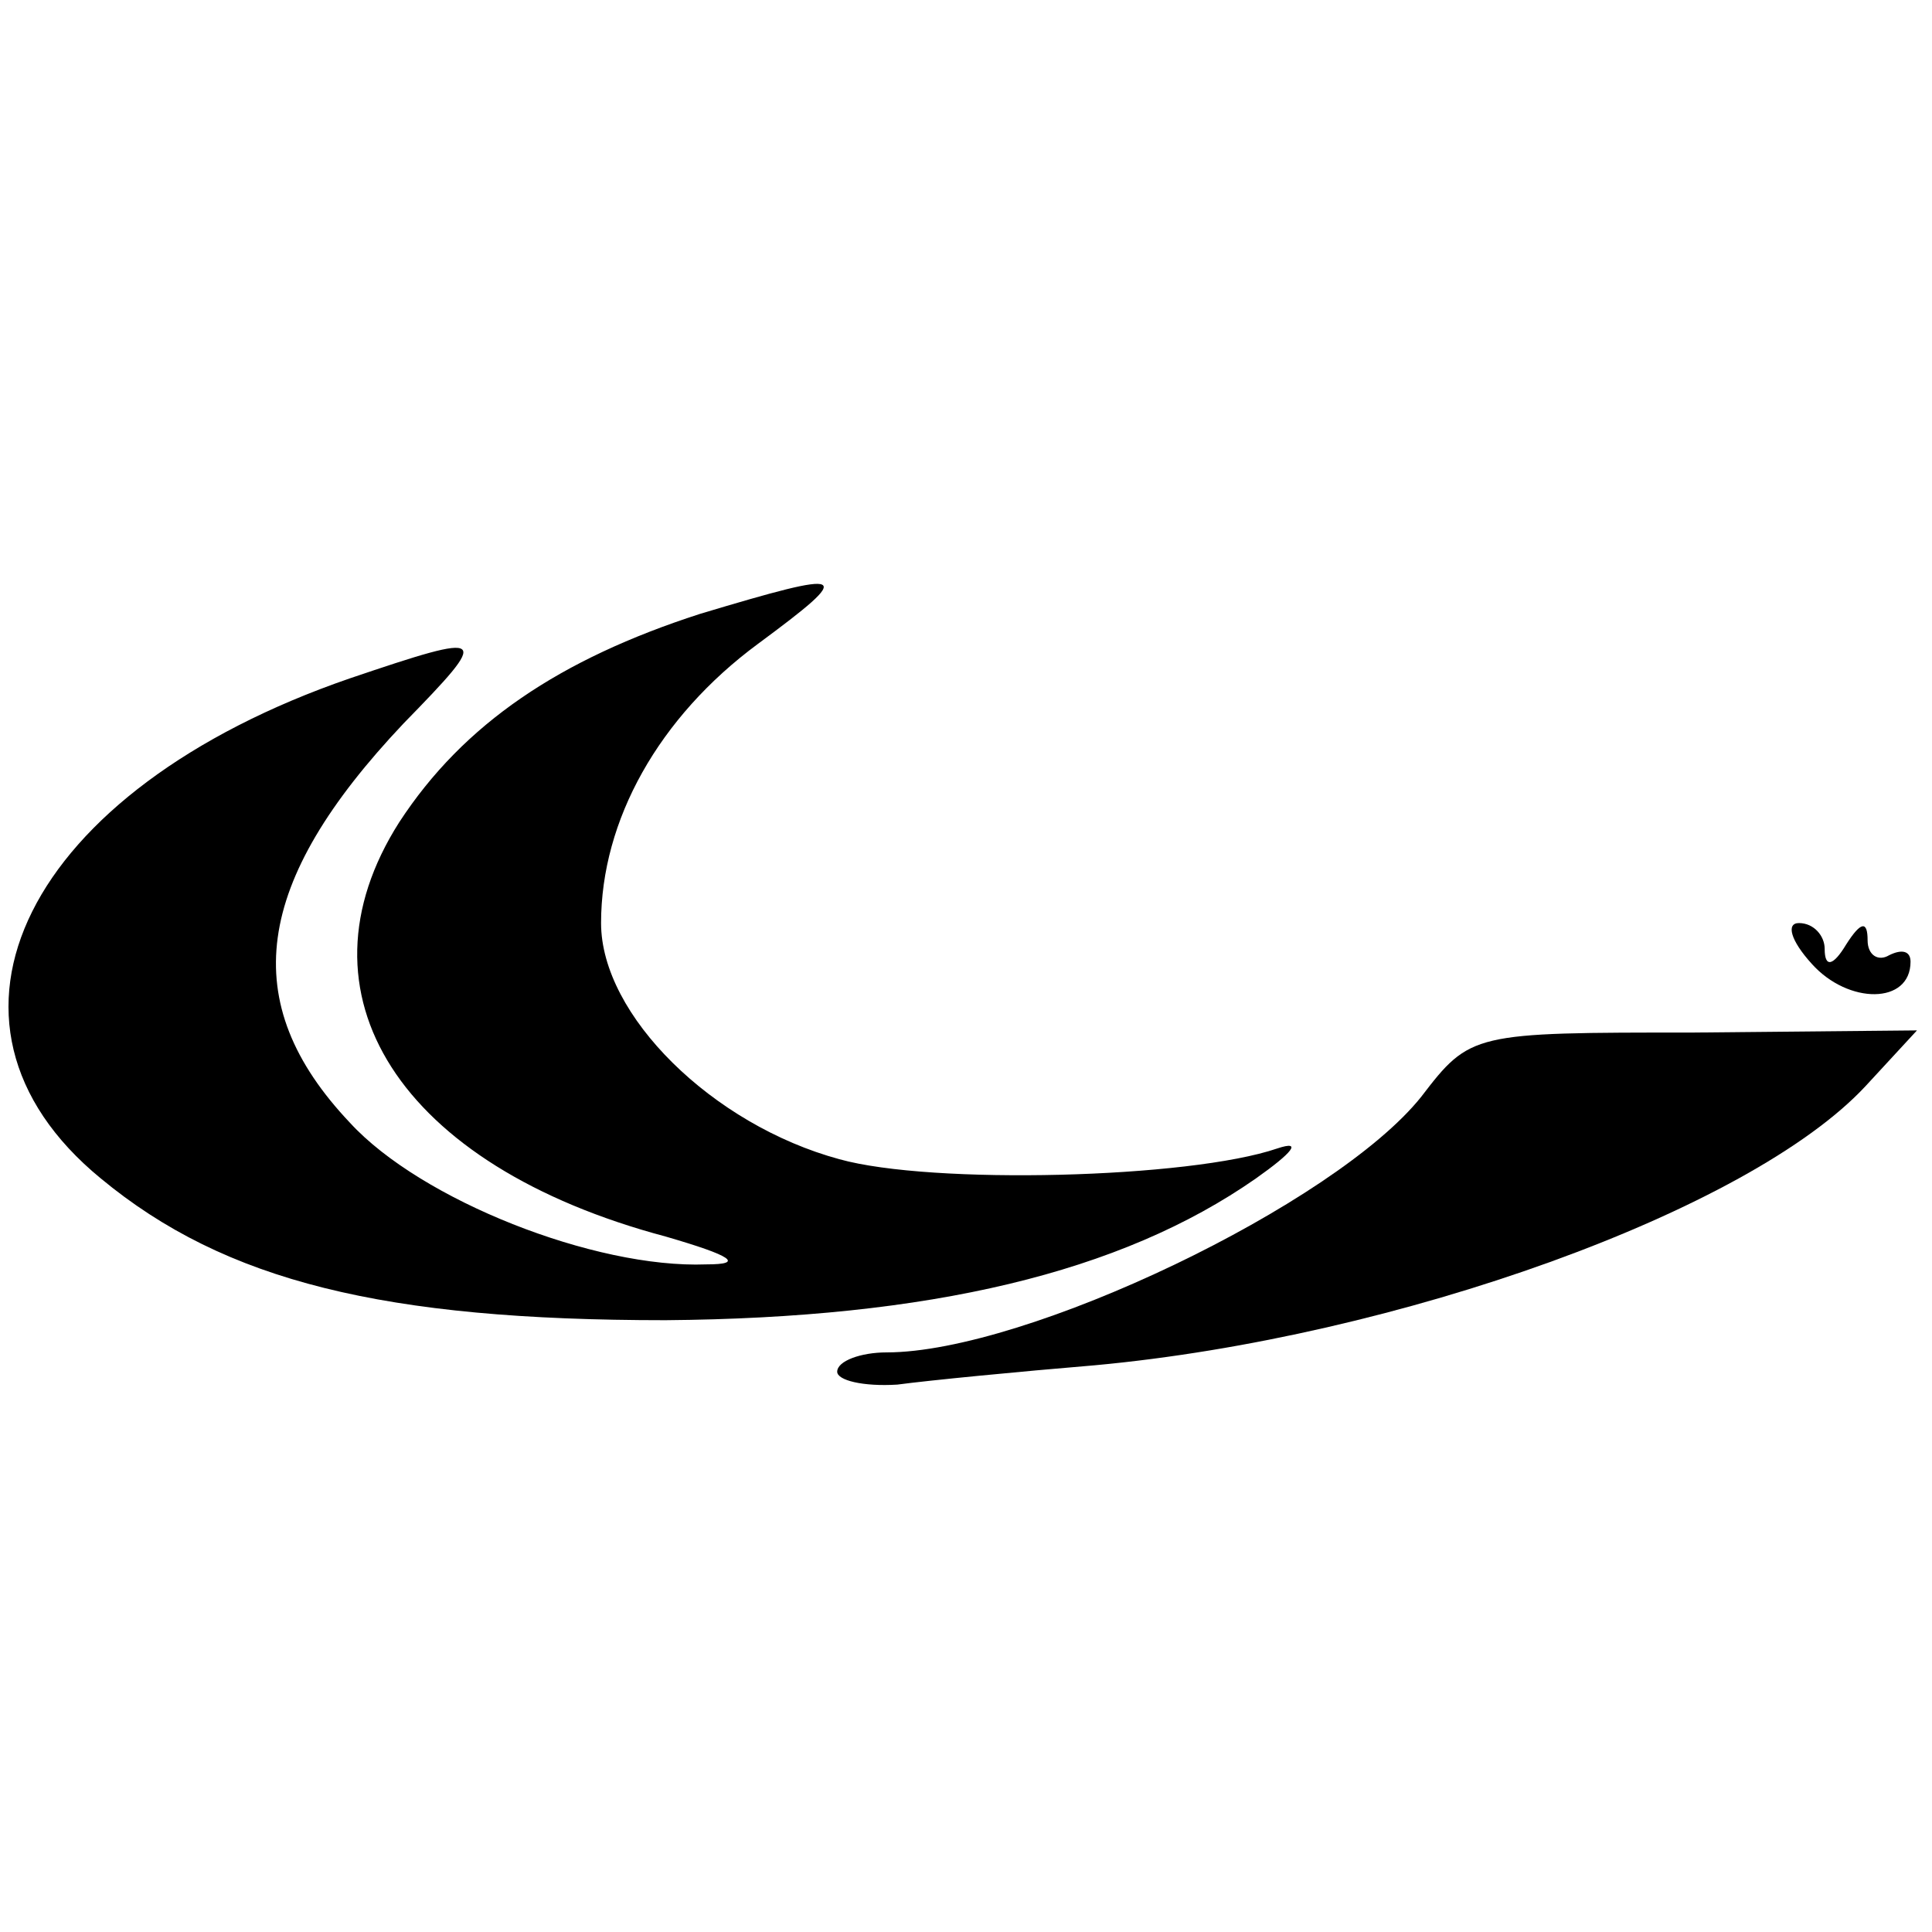
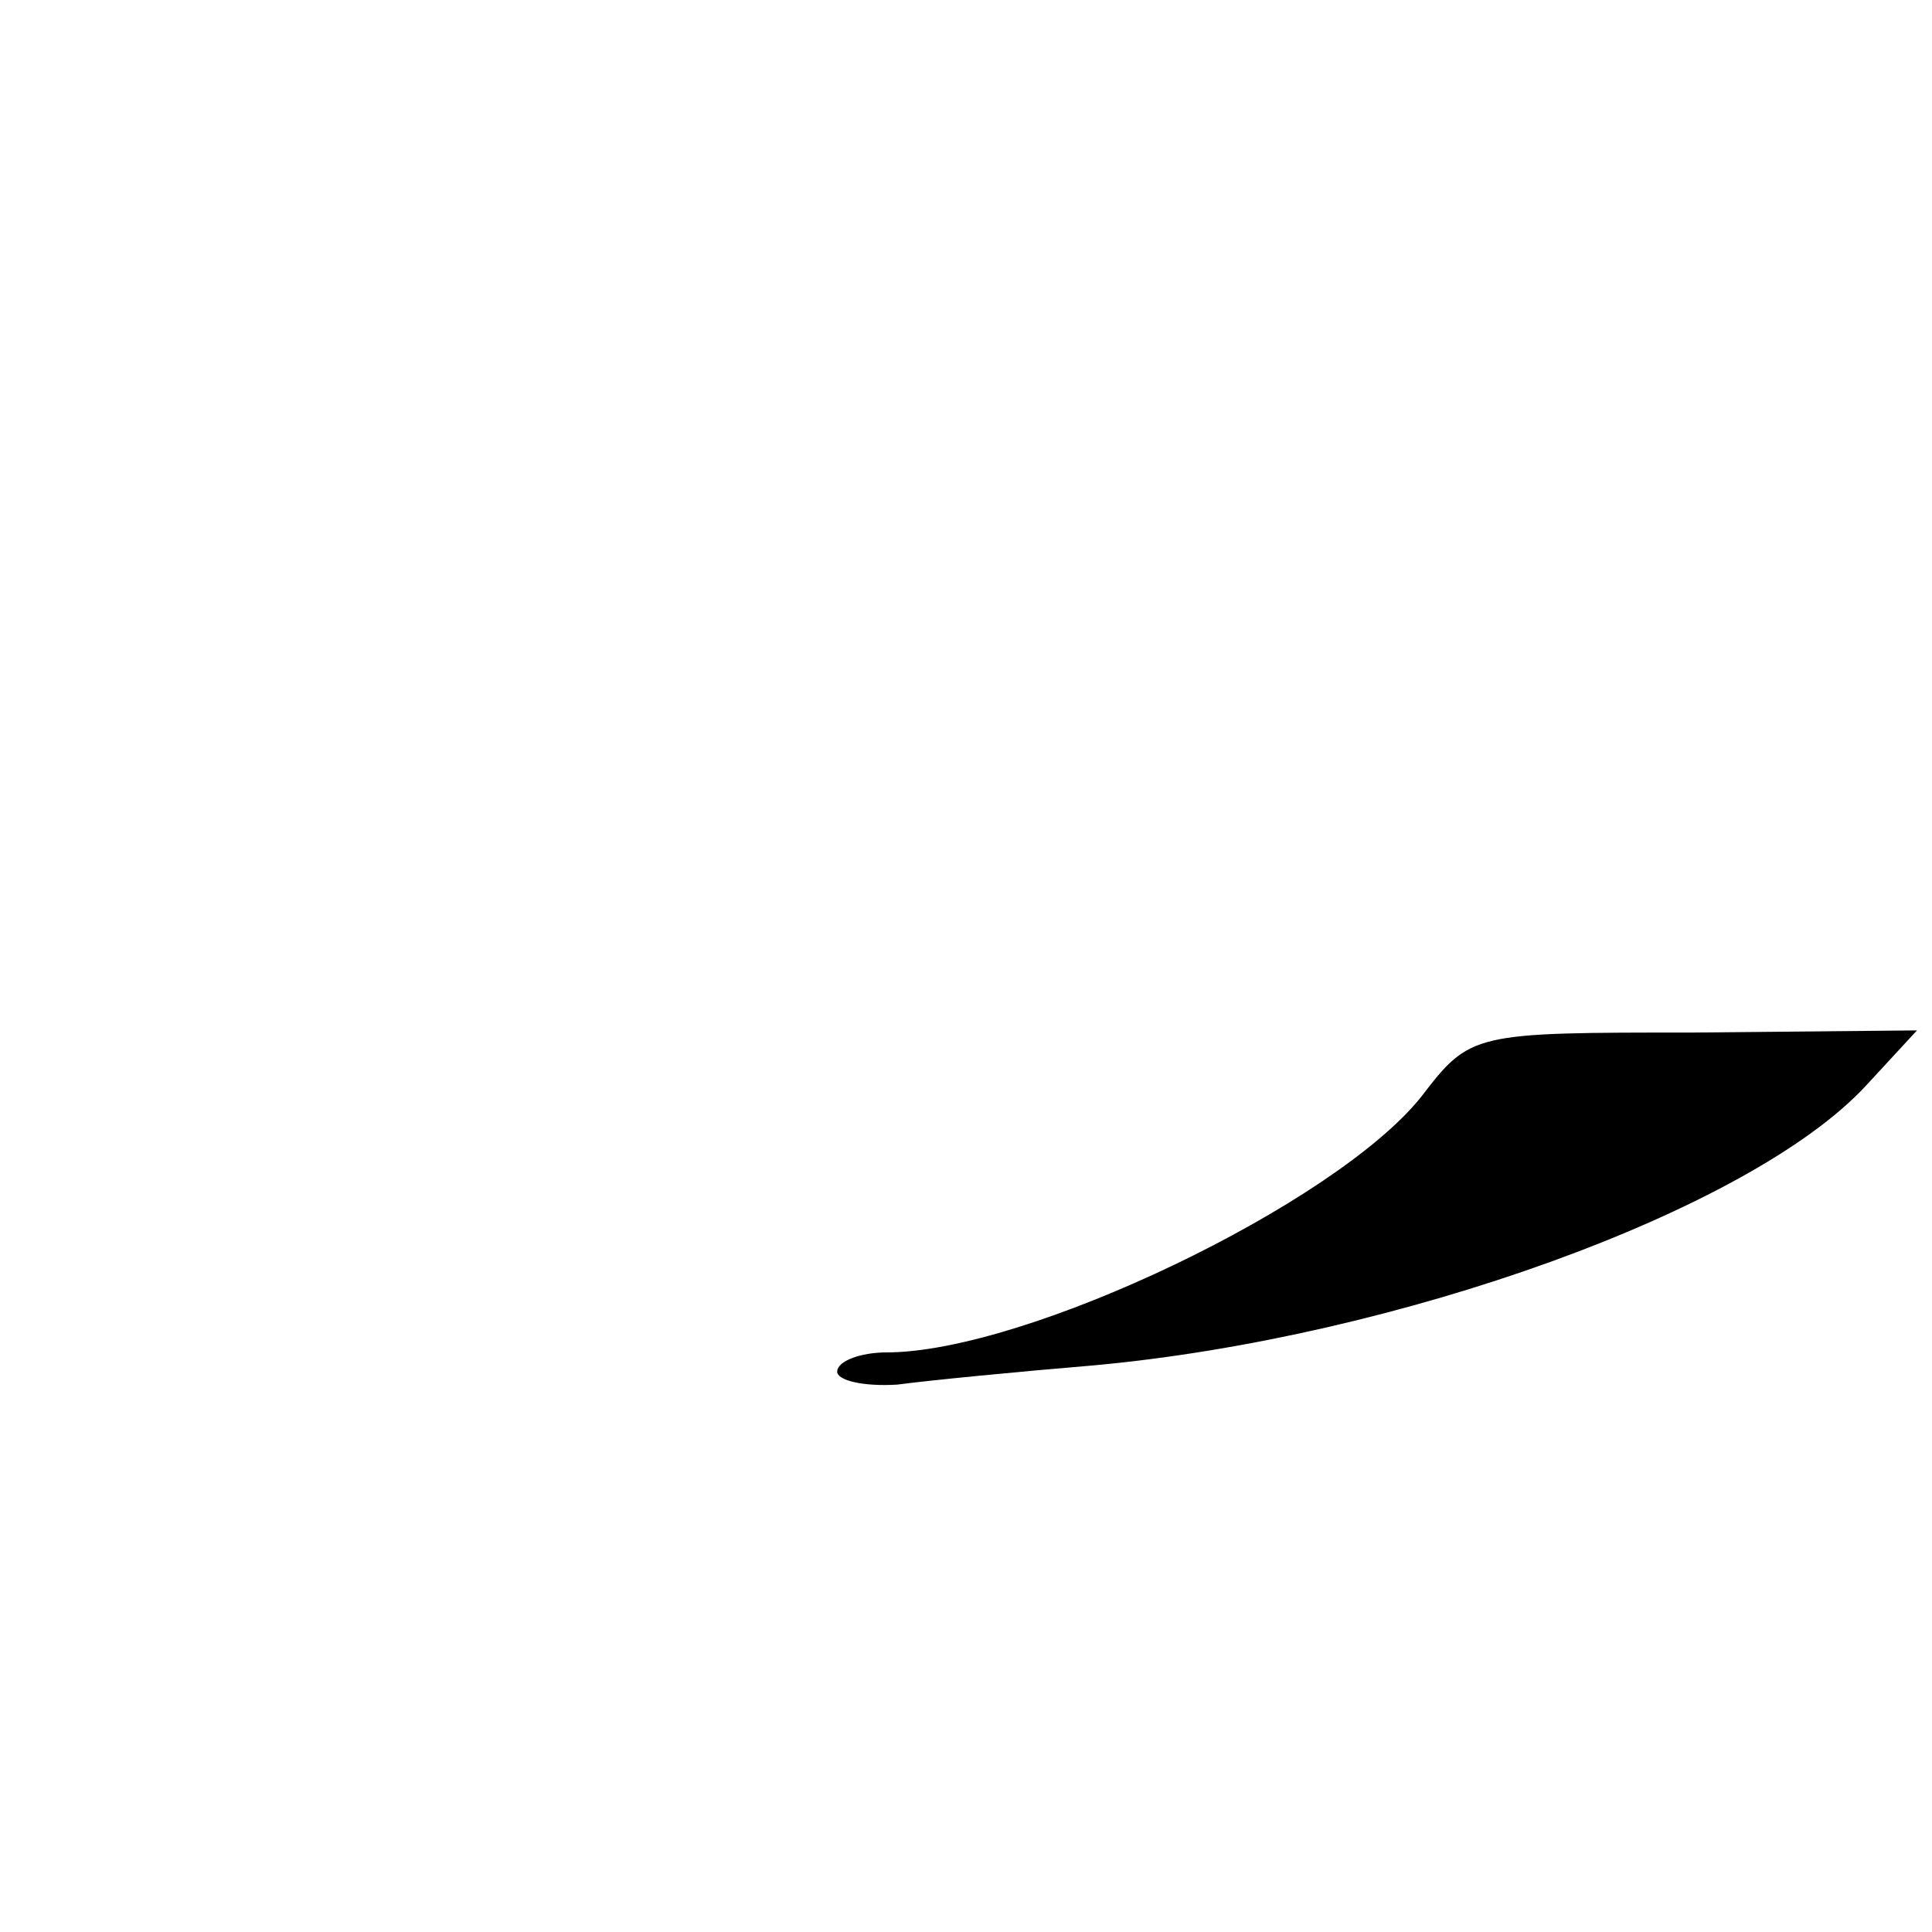
<svg xmlns="http://www.w3.org/2000/svg" version="1.0" width="90pt" height="90pt" viewBox="0 0 90 90" preserveAspectRatio="xMidYMid meet">
  <g transform="translate(0,90) scale(0.1,-0.1)" fill="#000000" stroke="none">
-     <path d="M326 614 c-65 -21 -110 -51 -140 -97 -51 -80 0 -160 124 -193 31 -9 37 -13 19 -13 -52 -2 -133 30 -166 66 -53 56 -45 112 25 186 41 42 40 43 -25 21 -151 -52 -205 -160 -116 -233 58 -48 132 -66 263 -66 123 1 212 22 275 66 17 12 22 18 10 14 -41 -14 -161 -17 -204 -5 -59 16 -111 67 -111 110 0 48 27 96 73 130 46 34 43 35 -27 14z" />
-     <path d="M844 451 c17 -19 46 -19 46 1 0 5 -4 6 -10 3 -5 -3 -10 0 -10 7 0 9 -3 9 -10 -2 -6 -10 -10 -11 -10 -2 0 6 -5 12 -12 12 -6 0 -4 -8 6 -19z" />
    <path d="M662 389 c-40 -50 -184 -119 -249 -119 -12 0 -23 -4 -23 -9 0 -4 12 -7 28 -6 15 2 56 6 92 9 141 13 305 72 359 130 l24 26 -104 -1 c-103 0 -104 0 -127 -30z" />
  </g>
</svg>